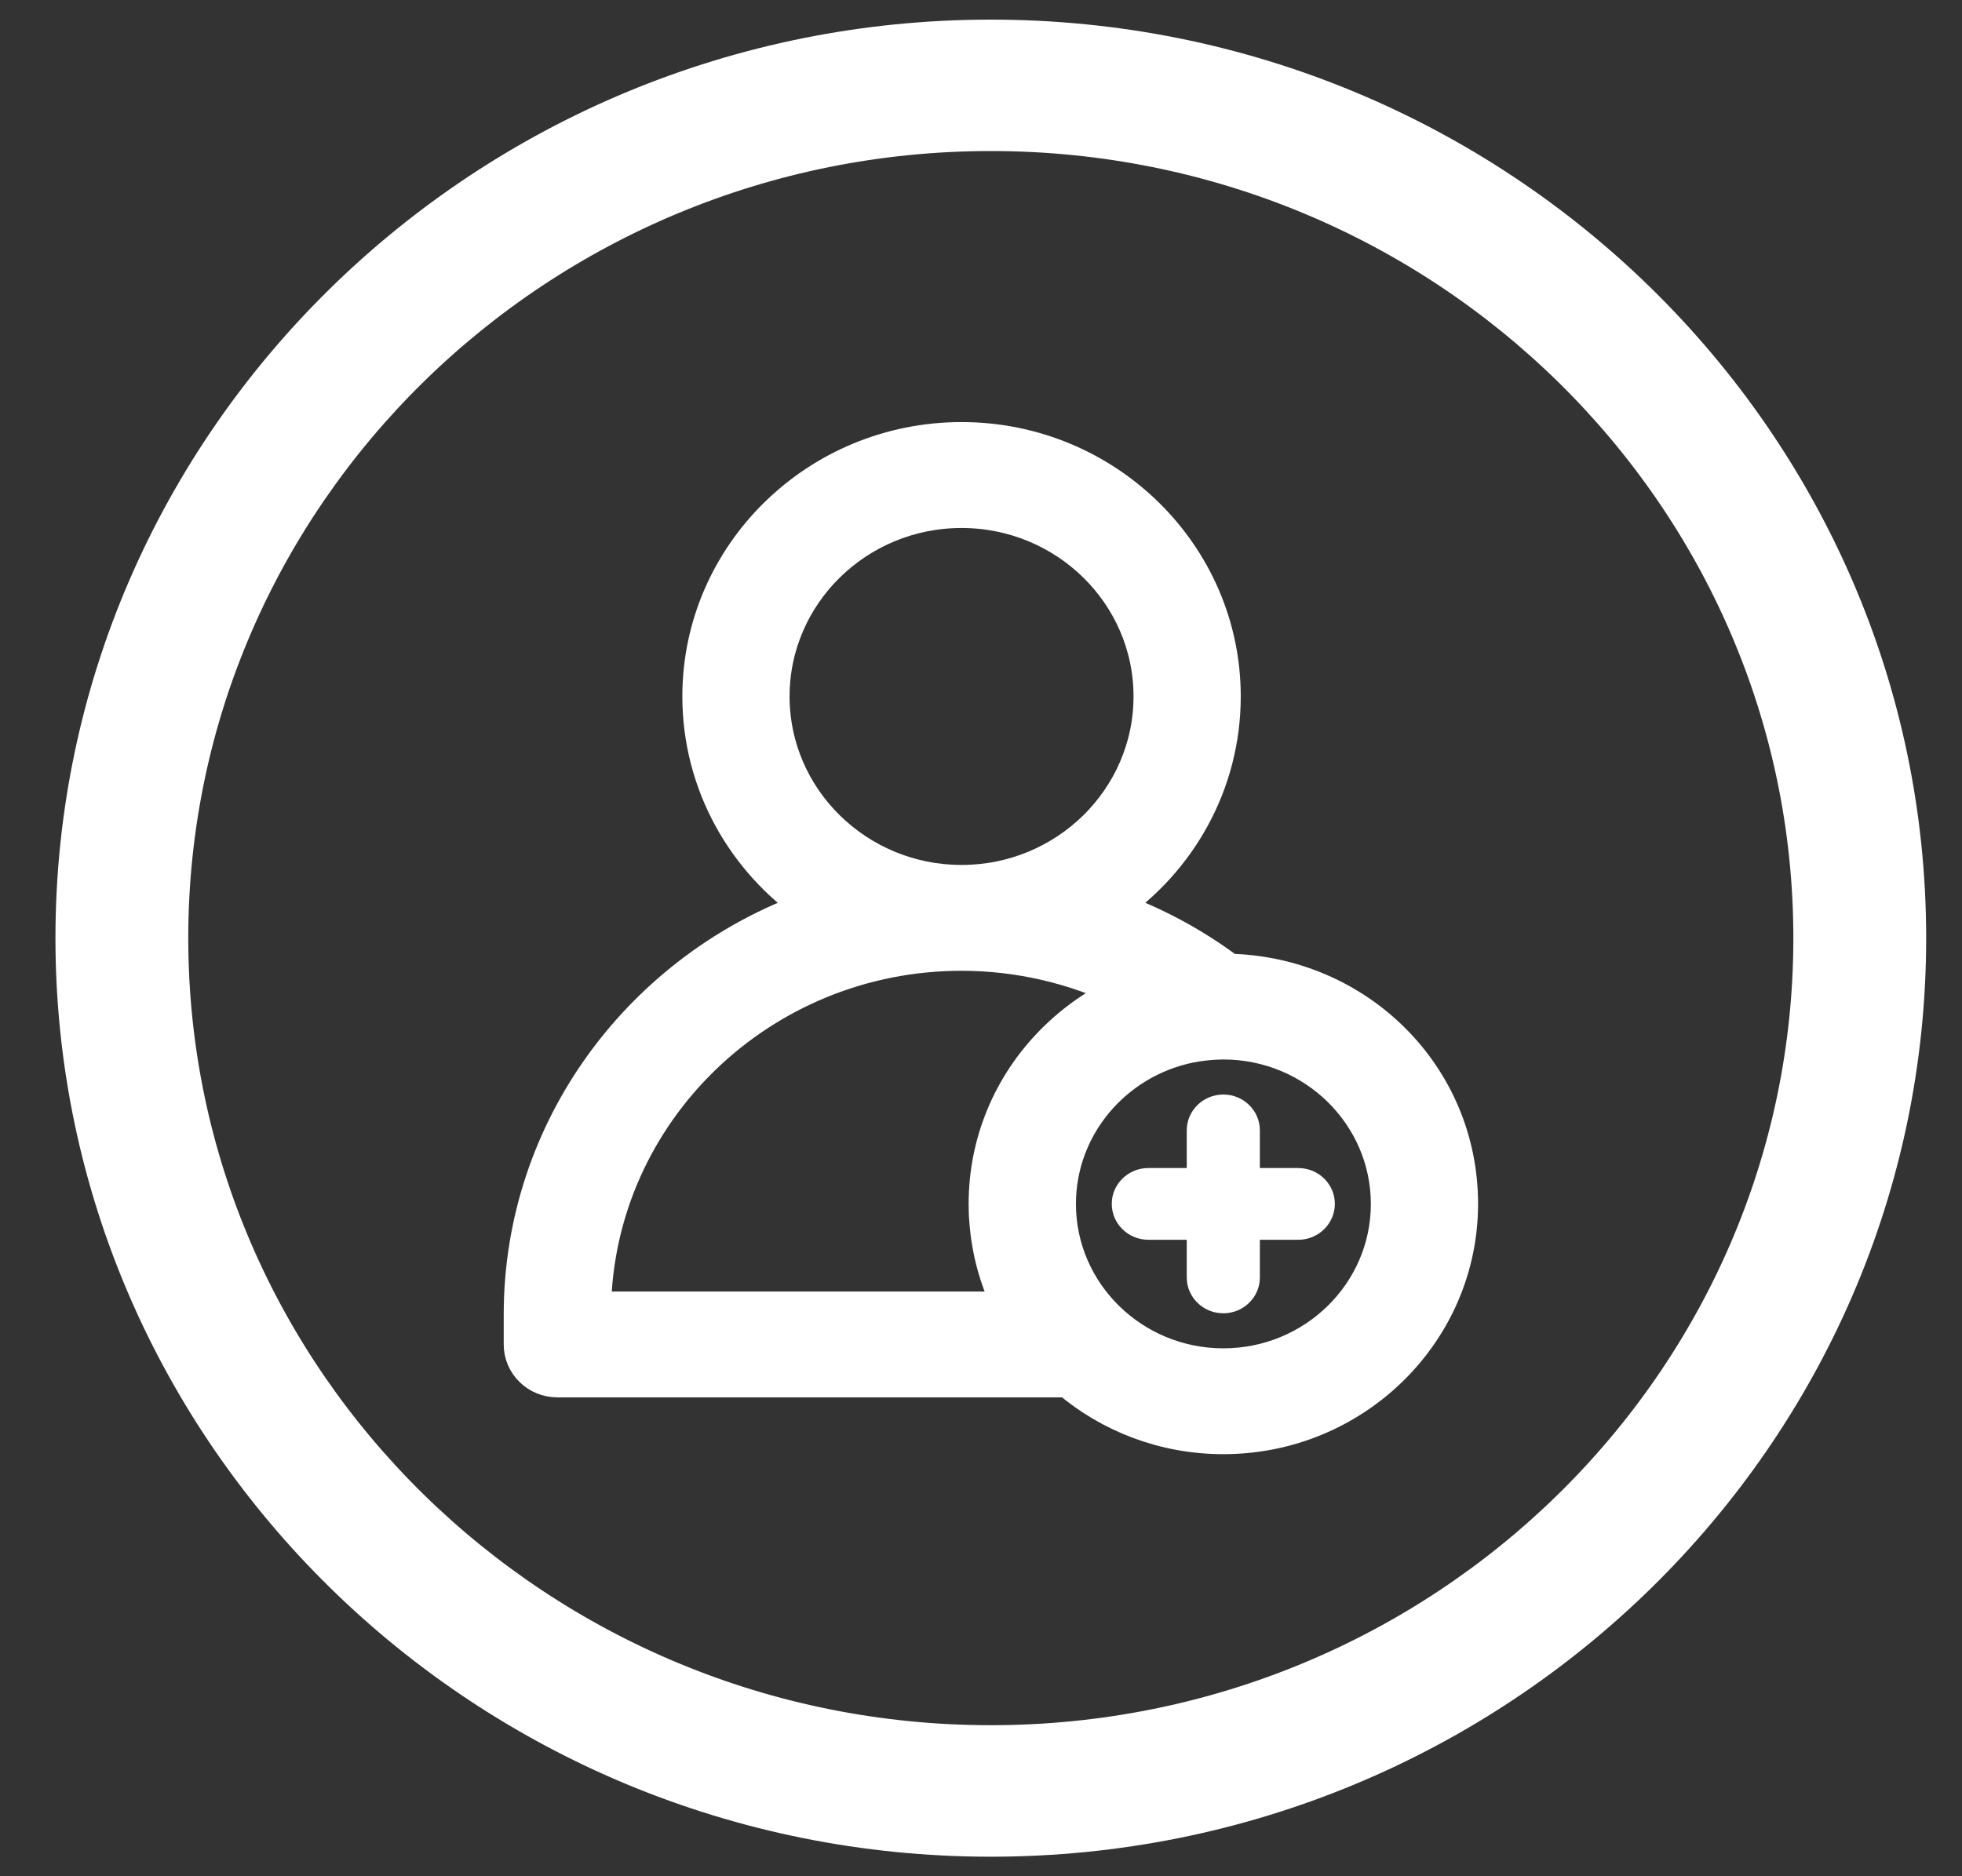
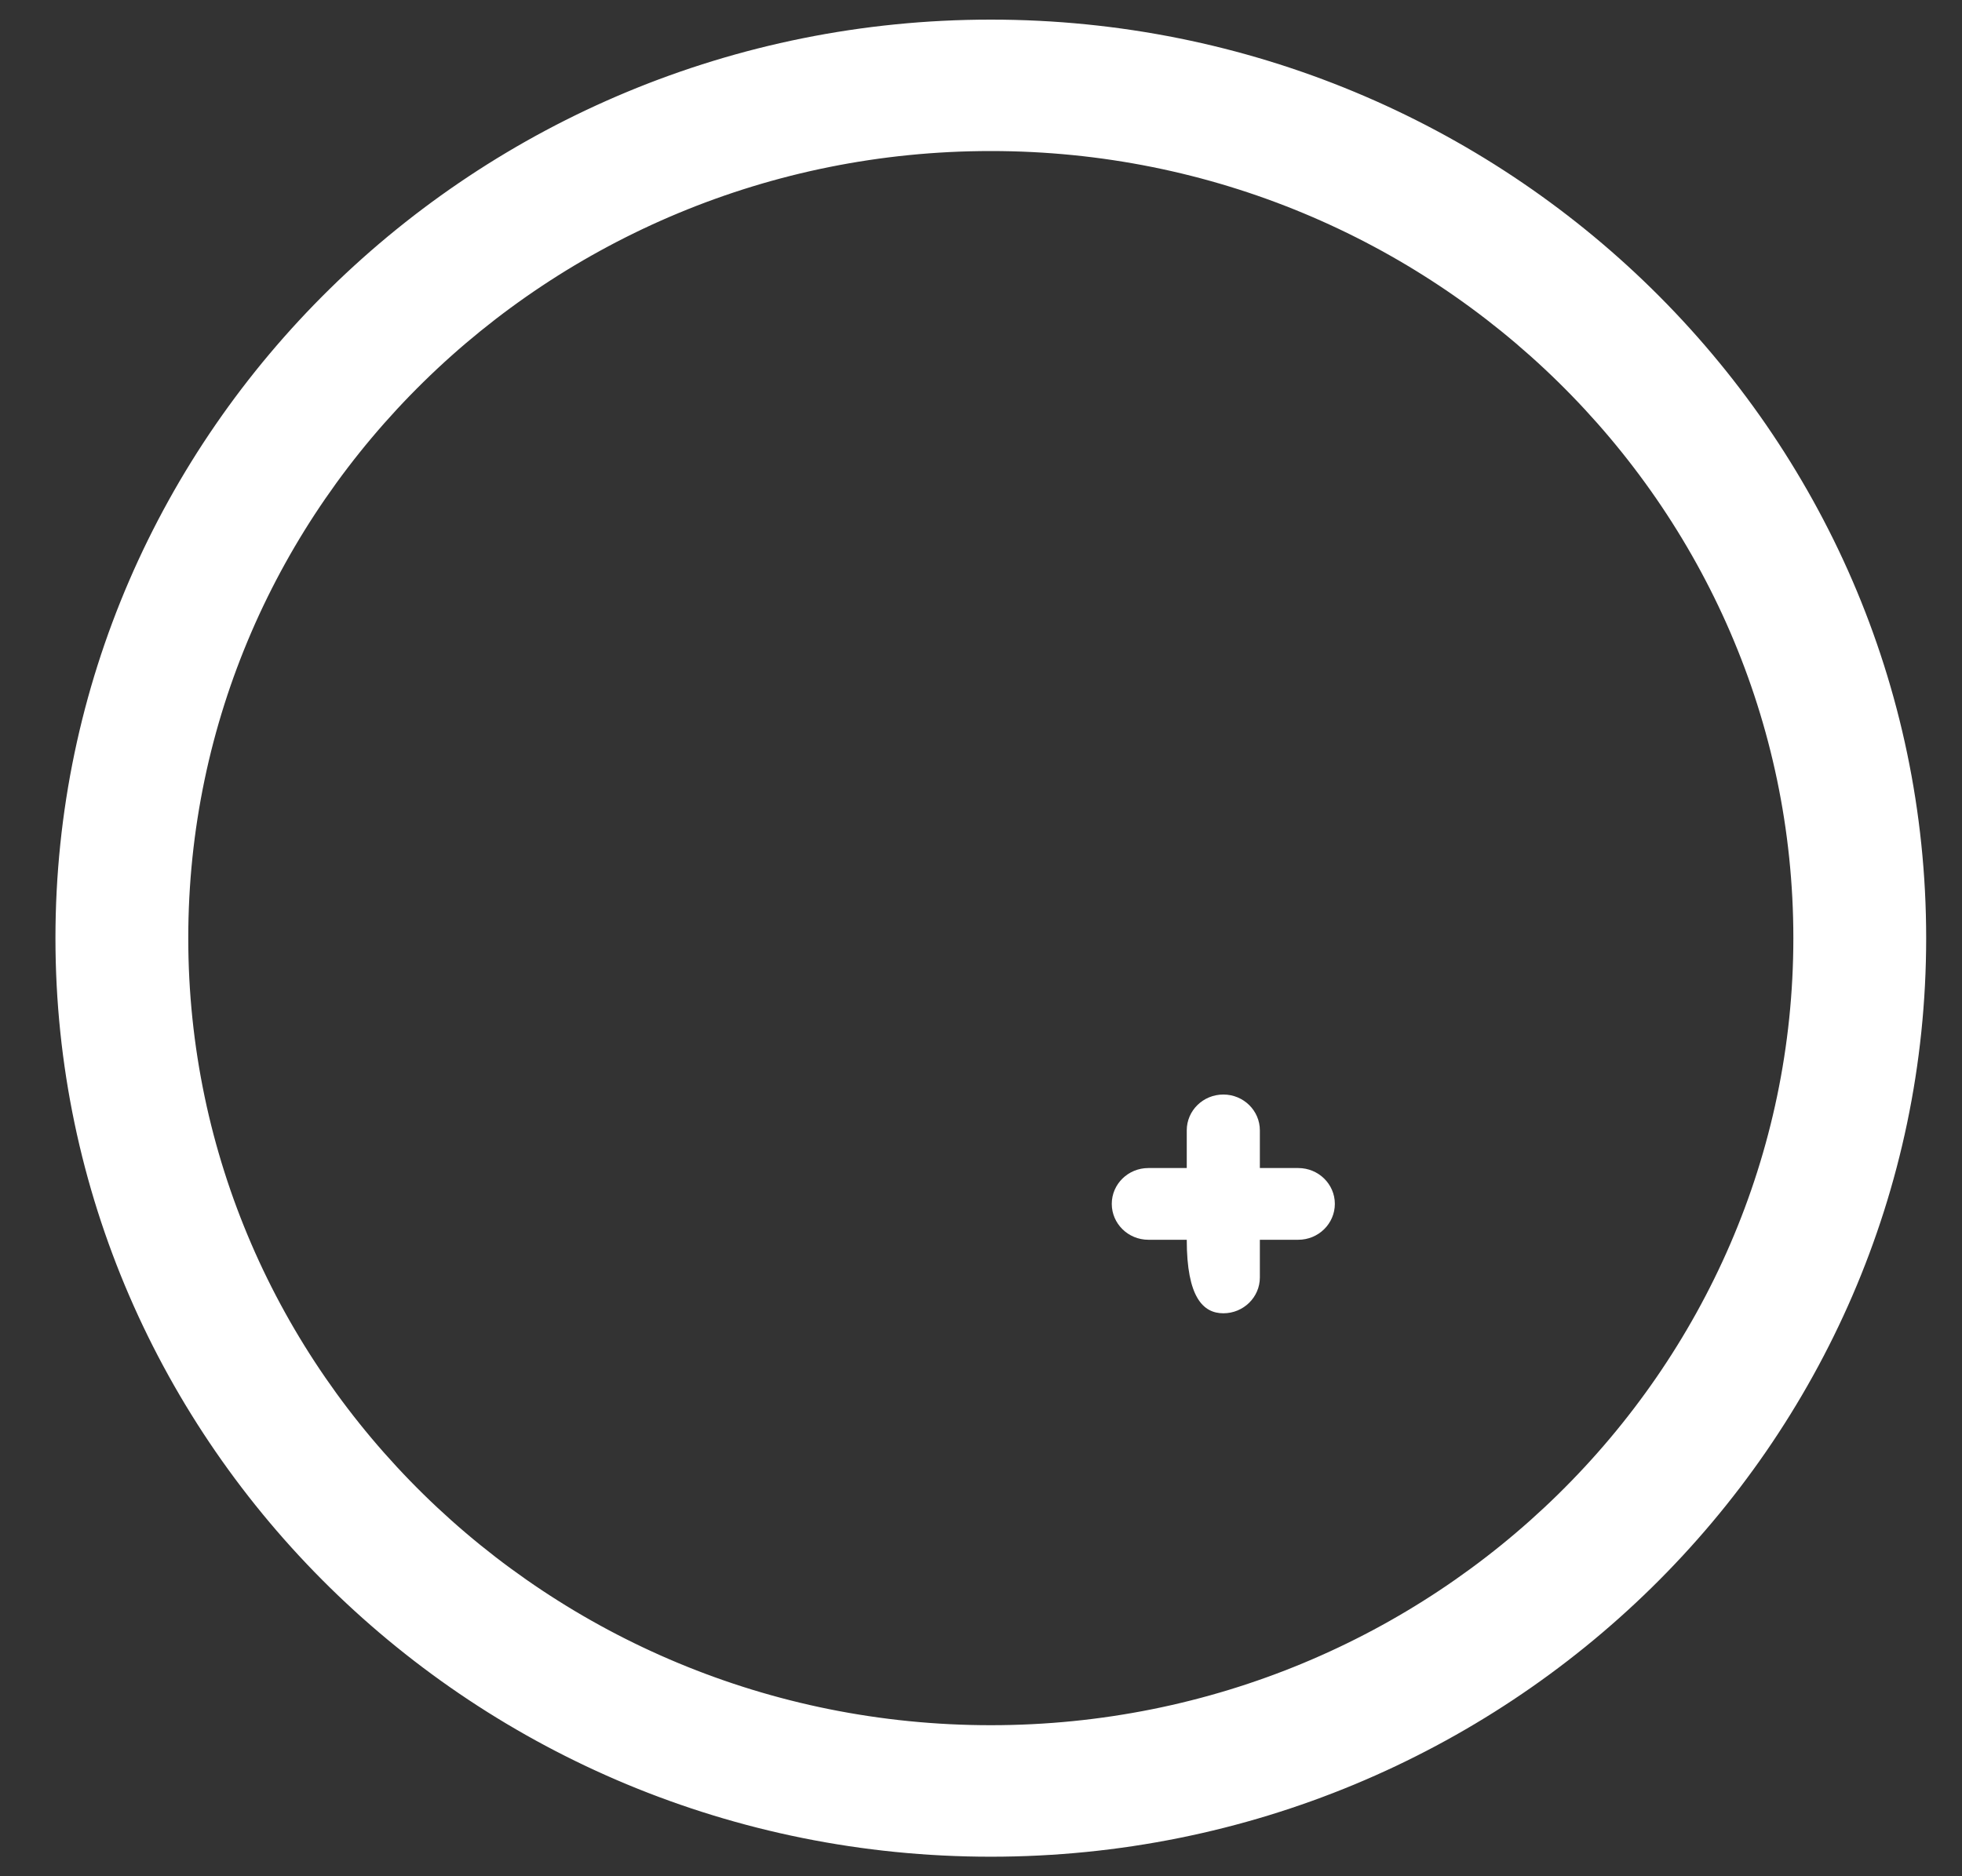
<svg xmlns="http://www.w3.org/2000/svg" width="23" height="22" viewBox="0 0 23 22" fill="none">
  <rect x="0" y="0" width="23" height="22" fill="#333333" stroke="none" />
  <path d="M11.615 21.421C5.762 21.421 1 16.746 1 11C1 5.254 5.762 0.58 11.615 0.58C17.468 0.58 22.23 5.254 22.23 11C22.23 16.746 17.469 21.421 11.615 21.421ZM11.615 1.421C6.234 1.421 1.857 5.718 1.857 11C1.857 16.282 6.234 20.579 11.615 20.579C16.996 20.579 21.373 16.282 21.373 11C21.373 5.718 16.996 1.421 11.615 1.421Z" fill="white" stroke="white" stroke-width="0.7" />
-   <path d="M14.407 11.383C13.986 11.067 13.519 10.818 13.024 10.643C13.822 10.098 14.345 9.191 14.345 8.166C14.345 6.503 12.966 5.149 11.272 5.149C9.577 5.149 8.199 6.503 8.199 8.166C8.199 9.19 8.722 10.097 9.519 10.643C7.53 11.349 6.105 13.221 6.105 15.413V15.765C6.105 15.997 6.297 16.185 6.534 16.185H12.522C13.01 16.6 13.646 16.851 14.341 16.851C15.877 16.851 17.127 15.624 17.127 14.116C17.127 12.608 15.913 11.417 14.408 11.383H14.407ZM9.056 8.166C9.056 6.966 10.05 5.991 11.272 5.991C12.494 5.991 13.488 6.966 13.488 8.166C13.488 9.366 12.494 10.342 11.272 10.342C10.05 10.342 9.056 9.366 9.056 8.166ZM11.556 14.163C11.556 14.172 11.556 14.18 11.556 14.189C11.557 14.205 11.558 14.222 11.558 14.239C11.559 14.246 11.559 14.254 11.559 14.261C11.561 14.28 11.562 14.298 11.563 14.317C11.563 14.322 11.564 14.327 11.564 14.331C11.566 14.352 11.568 14.374 11.57 14.395C11.57 14.395 11.57 14.396 11.57 14.396C11.604 14.729 11.699 15.049 11.85 15.344H6.963C7.001 13.043 8.919 11.183 11.271 11.183C11.94 11.183 12.597 11.337 13.19 11.625C12.875 11.765 12.587 11.964 12.34 12.214C11.834 12.727 11.555 13.402 11.555 14.116C11.555 14.132 11.556 14.147 11.556 14.163L11.556 14.163ZM14.341 16.01C13.278 16.01 12.413 15.161 12.413 14.117C12.413 13.204 13.074 12.44 13.952 12.262C13.952 12.262 13.954 12.262 13.954 12.262C13.98 12.257 14.005 12.252 14.031 12.248C14.041 12.247 14.05 12.245 14.06 12.244C14.078 12.241 14.095 12.239 14.113 12.237C14.13 12.235 14.147 12.233 14.164 12.232C14.176 12.231 14.188 12.23 14.2 12.229C14.222 12.227 14.244 12.226 14.266 12.225C14.291 12.224 14.316 12.223 14.341 12.223C15.405 12.223 16.27 13.073 16.27 14.117C16.27 15.161 15.405 16.01 14.341 16.01Z" fill="white" stroke="white" stroke-width="0.4" />
-   <path d="M15.219 13.696H14.769V13.254C14.769 13.022 14.577 12.834 14.341 12.834C14.104 12.834 13.912 13.022 13.912 13.254V13.696H13.462C13.225 13.696 13.033 13.884 13.033 14.116C13.033 14.348 13.225 14.537 13.462 14.537H13.912V14.979C13.912 15.211 14.104 15.399 14.341 15.399C14.577 15.399 14.769 15.211 14.769 14.979V14.537H15.219C15.456 14.537 15.648 14.348 15.648 14.116C15.648 13.884 15.456 13.696 15.219 13.696Z" fill="white" />
+   <path d="M15.219 13.696H14.769V13.254C14.769 13.022 14.577 12.834 14.341 12.834C14.104 12.834 13.912 13.022 13.912 13.254V13.696H13.462C13.225 13.696 13.033 13.884 13.033 14.116C13.033 14.348 13.225 14.537 13.462 14.537H13.912C13.912 15.211 14.104 15.399 14.341 15.399C14.577 15.399 14.769 15.211 14.769 14.979V14.537H15.219C15.456 14.537 15.648 14.348 15.648 14.116C15.648 13.884 15.456 13.696 15.219 13.696Z" fill="white" />
</svg>